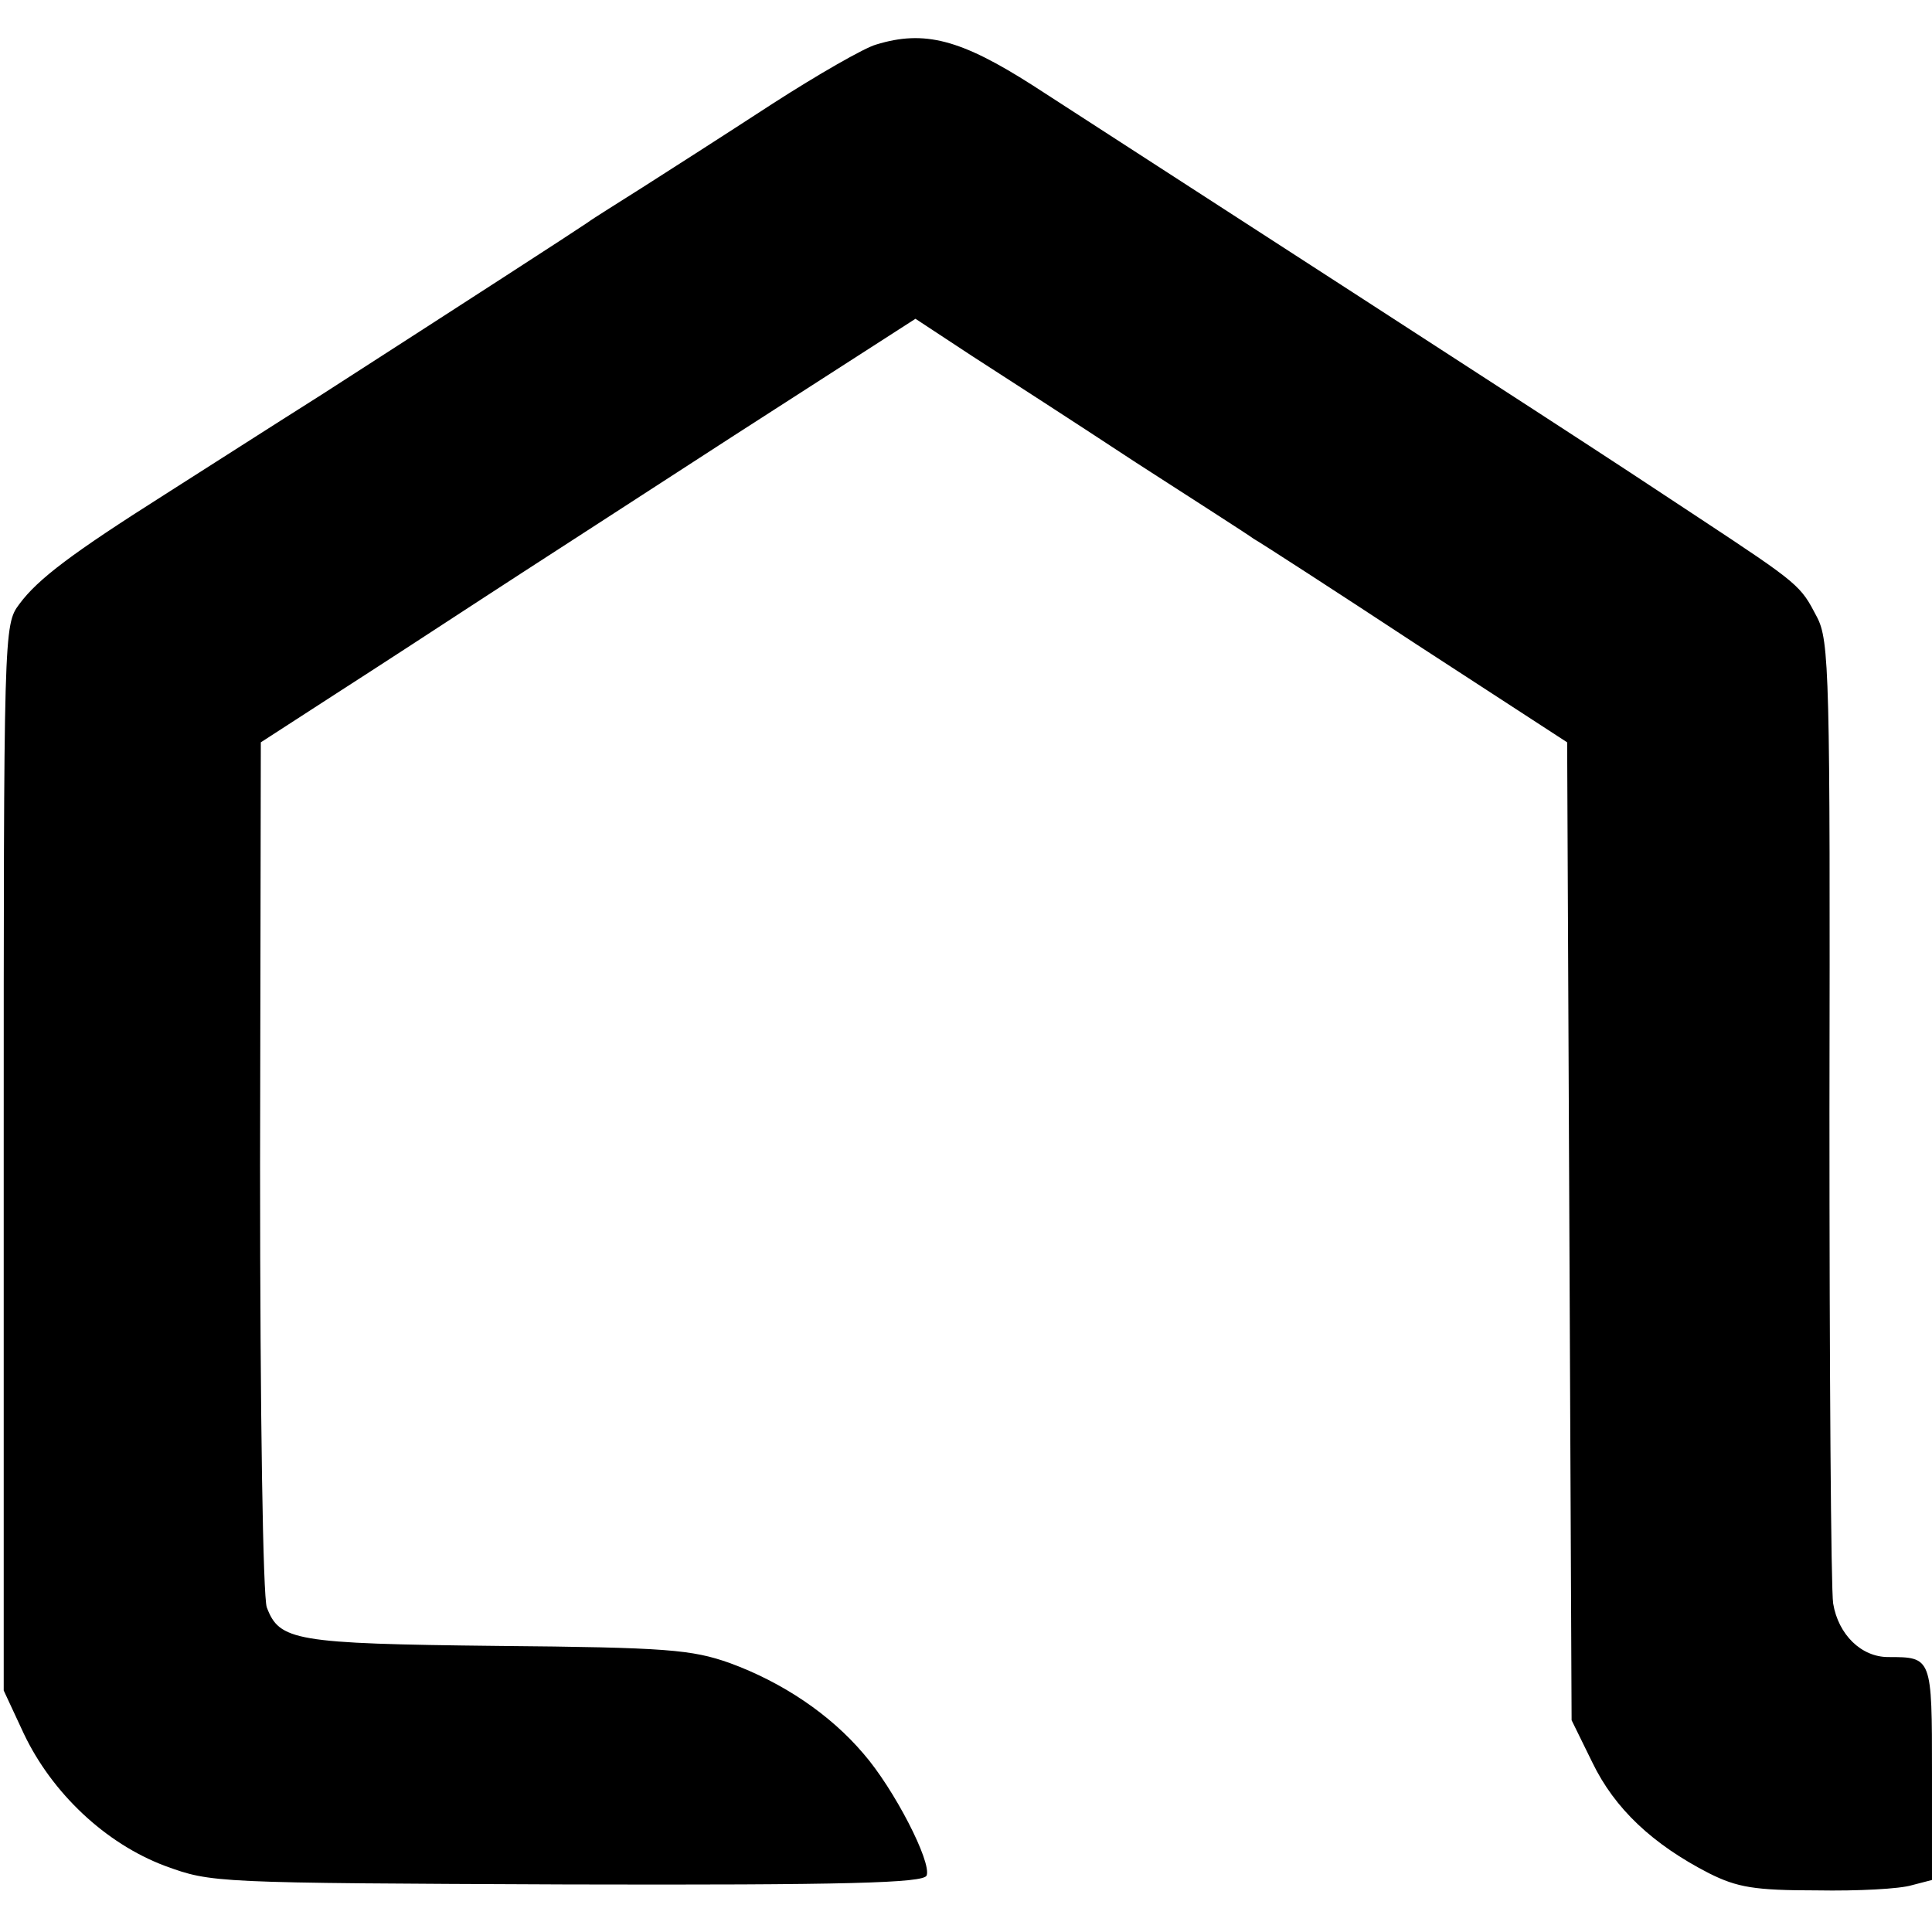
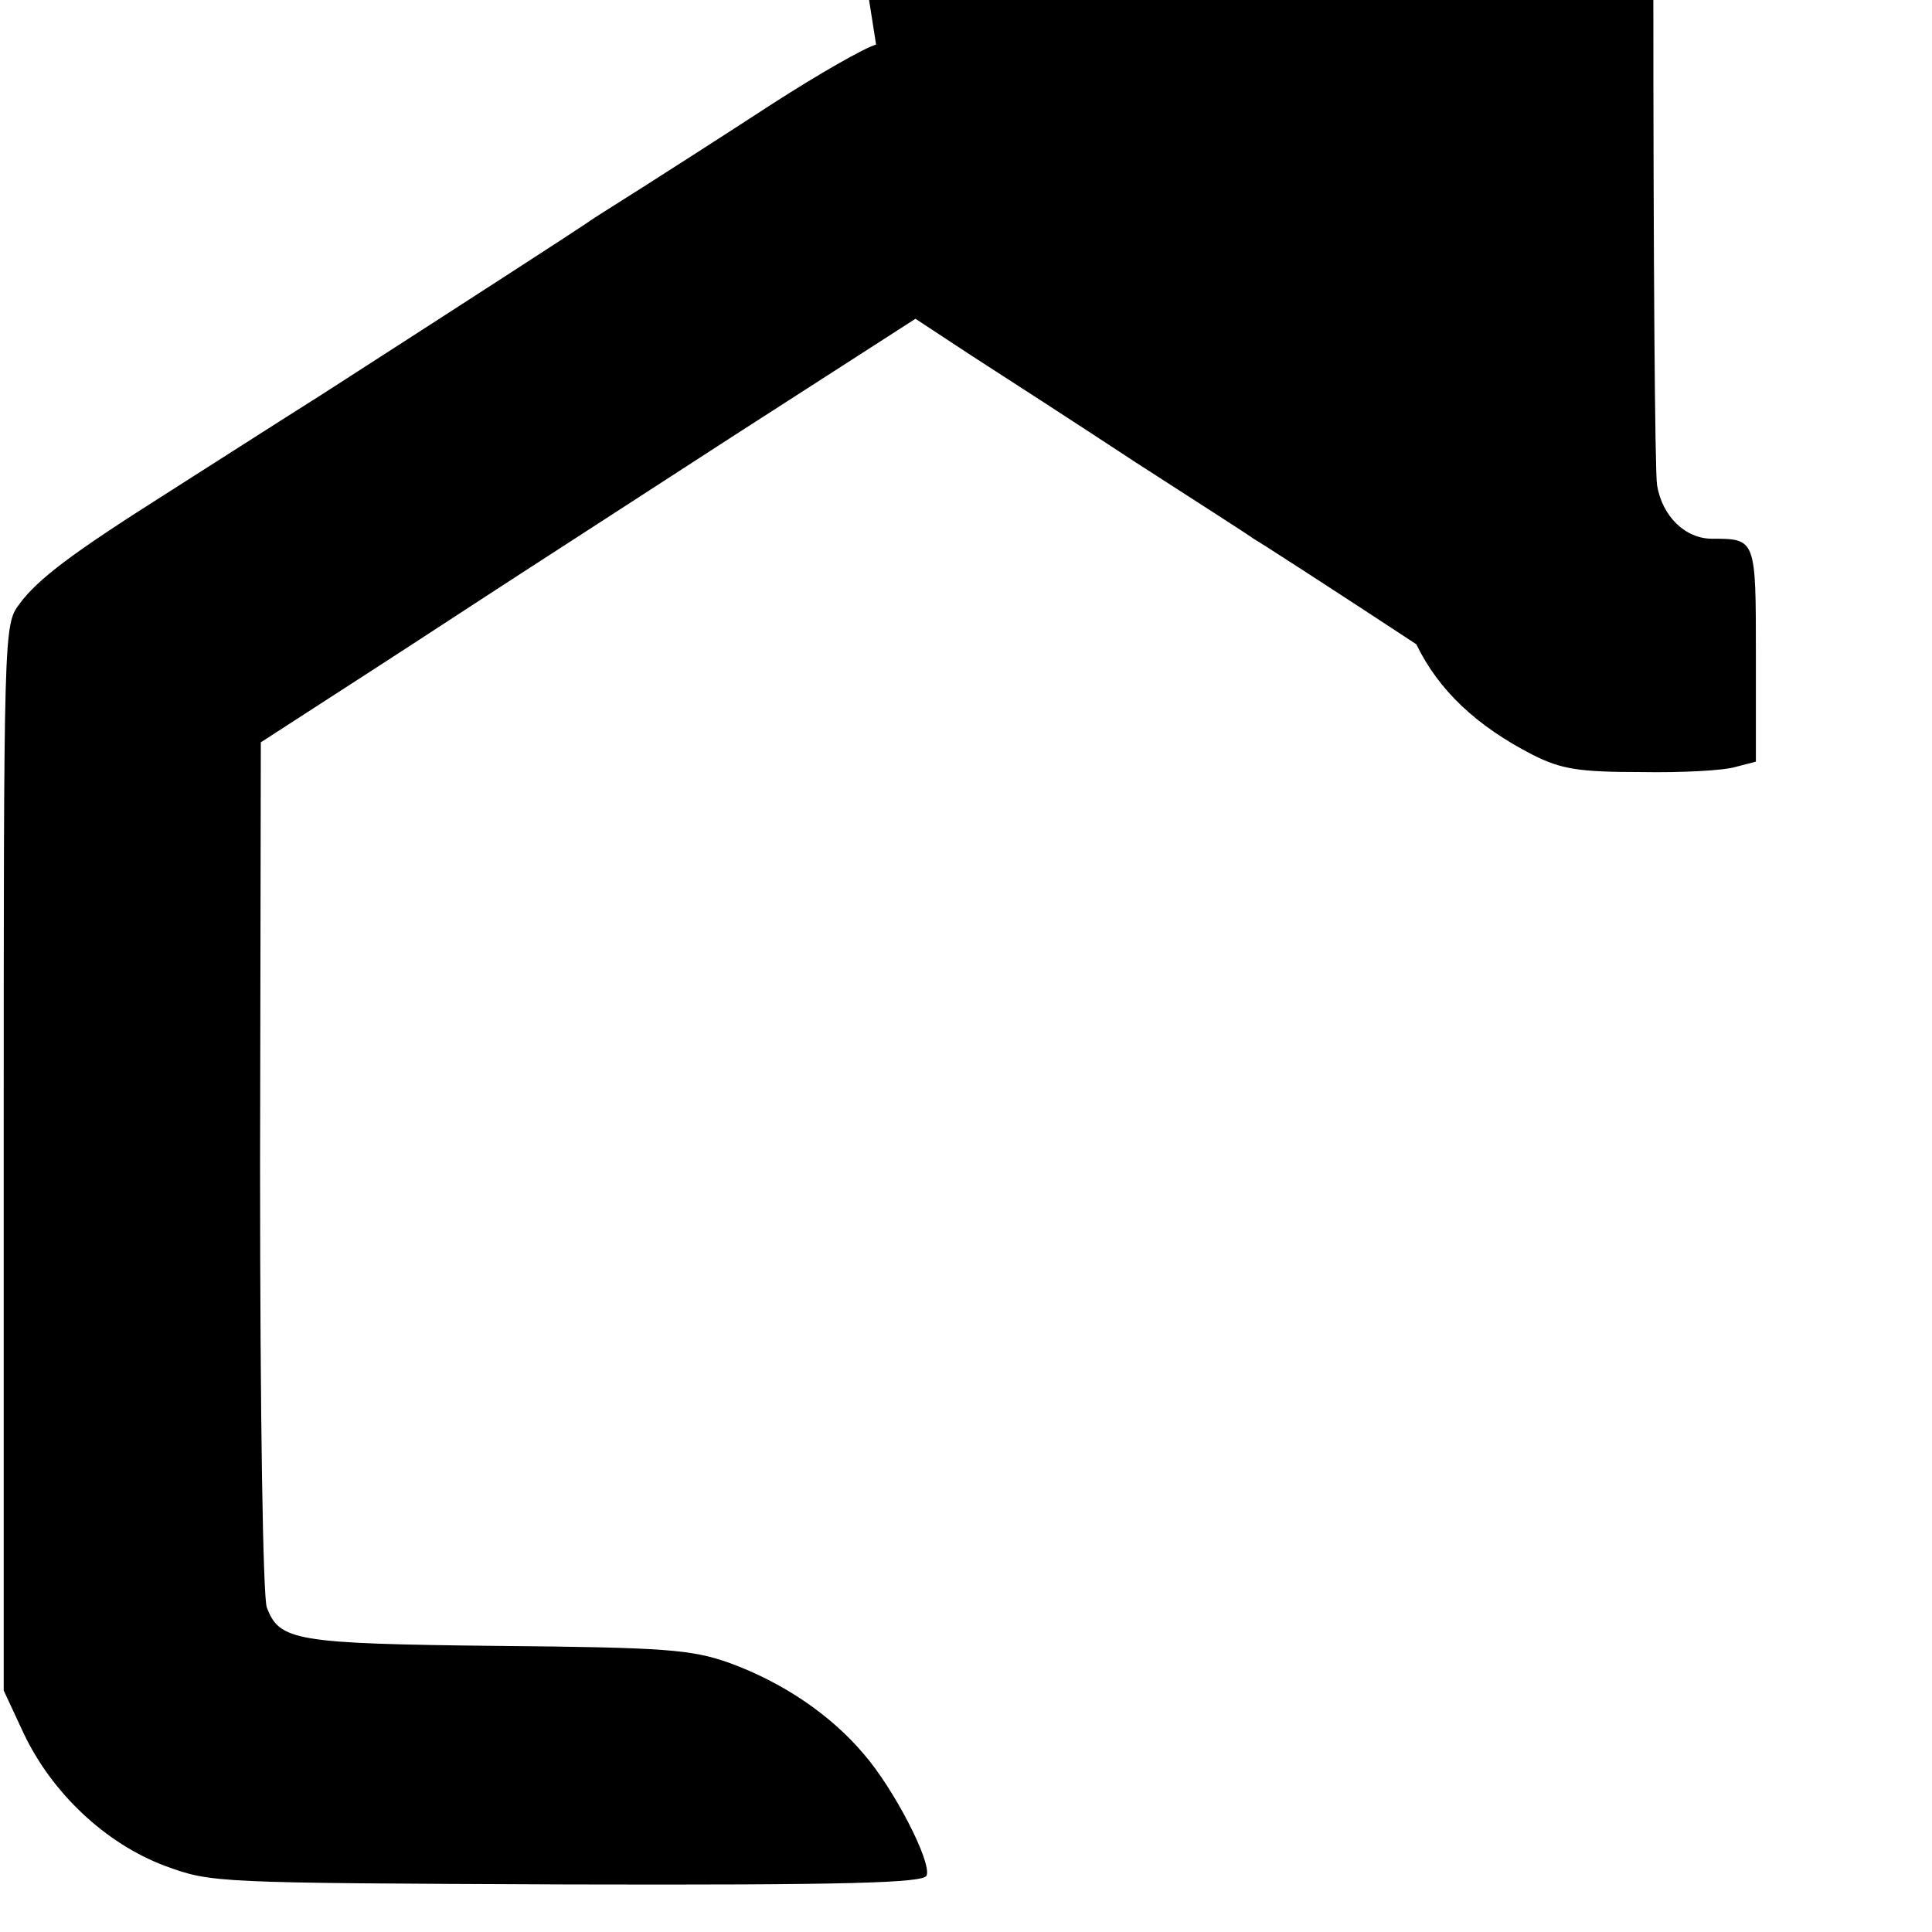
<svg xmlns="http://www.w3.org/2000/svg" version="1" width="346.667" height="346.667" viewBox="0 0 260 260">
-   <path d="M117.9 6c-1.5.4-7.8 4-14 8-6.3 4.1-14.1 9.1-17.4 11.2-3.3 2.1-6.7 4.2-7.5 4.8-1.6 1.1-16.9 11-35.7 23.1-6.5 4.1-16 10.2-21.2 13.5-12.3 7.8-17 11.3-19.5 14.7C.5 84.1.5 84.7.5 155.8v71.7l2.7 5.8c3.8 8 11 14.8 19 17.8 6.3 2.3 6.5 2.3 54.1 2.5 37.9.1 48-.2 48.4-1.2.7-1.8-4.4-11.7-8.5-16.4-4.5-5.3-10.9-9.6-18-12.2-5.1-1.8-8.4-2.1-31.3-2.3-27.3-.3-29.3-.7-31-5.2-.5-1.5-.9-25.1-.9-59.5l.1-56.9 10.2-6.6c5.6-3.6 14.5-9.4 19.7-12.8 5.2-3.4 20.4-13.2 33.8-21.9l24.4-15.7 7.6 5c4.2 2.7 14.1 9.1 22 14.3 7.9 5.1 15.1 9.7 15.9 10.3.9.5 10.8 6.9 21.9 14.2l20.3 13.2.3 65.8.3 65.8 2.8 5.7c3 6.2 8.1 11 15.7 14.9 3.8 1.9 6.1 2.3 14.5 2.3 5.5.1 11.2-.2 12.8-.7l2.7-.7v-14.4c0-15.6 0-15.6-5.9-15.6-3.6 0-6.7-3-7.4-7.2-.3-1.8-.5-31.7-.5-66.3.1-58.8 0-63.3-1.7-66.5-2.2-4.2-2.2-4.3-16-13.4-13-8.6-16.2-10.7-89.5-58.1-9.7-6.2-14.6-7.5-21.1-5.5z" />
+   <path d="M117.9 6c-1.5.4-7.8 4-14 8-6.3 4.1-14.1 9.1-17.4 11.2-3.3 2.1-6.7 4.2-7.5 4.8-1.6 1.1-16.9 11-35.7 23.1-6.5 4.1-16 10.2-21.2 13.5-12.3 7.8-17 11.3-19.5 14.7C.5 84.1.5 84.7.5 155.8v71.7l2.7 5.8c3.8 8 11 14.8 19 17.8 6.3 2.3 6.5 2.3 54.1 2.5 37.9.1 48-.2 48.4-1.2.7-1.8-4.4-11.7-8.5-16.4-4.5-5.3-10.9-9.6-18-12.2-5.1-1.8-8.4-2.1-31.3-2.3-27.3-.3-29.3-.7-31-5.2-.5-1.5-.9-25.1-.9-59.5l.1-56.9 10.2-6.6c5.6-3.6 14.5-9.4 19.7-12.8 5.2-3.4 20.4-13.2 33.8-21.9l24.4-15.7 7.6 5c4.2 2.7 14.1 9.1 22 14.3 7.9 5.1 15.1 9.7 15.9 10.3.9.5 10.8 6.9 21.9 14.2c3 6.2 8.1 11 15.7 14.9 3.8 1.9 6.1 2.3 14.5 2.3 5.5.1 11.2-.2 12.8-.7l2.7-.7v-14.4c0-15.6 0-15.6-5.9-15.6-3.6 0-6.7-3-7.4-7.2-.3-1.8-.5-31.7-.5-66.3.1-58.8 0-63.3-1.7-66.5-2.2-4.2-2.2-4.3-16-13.4-13-8.6-16.2-10.7-89.5-58.1-9.7-6.2-14.6-7.5-21.1-5.5z" />
</svg>